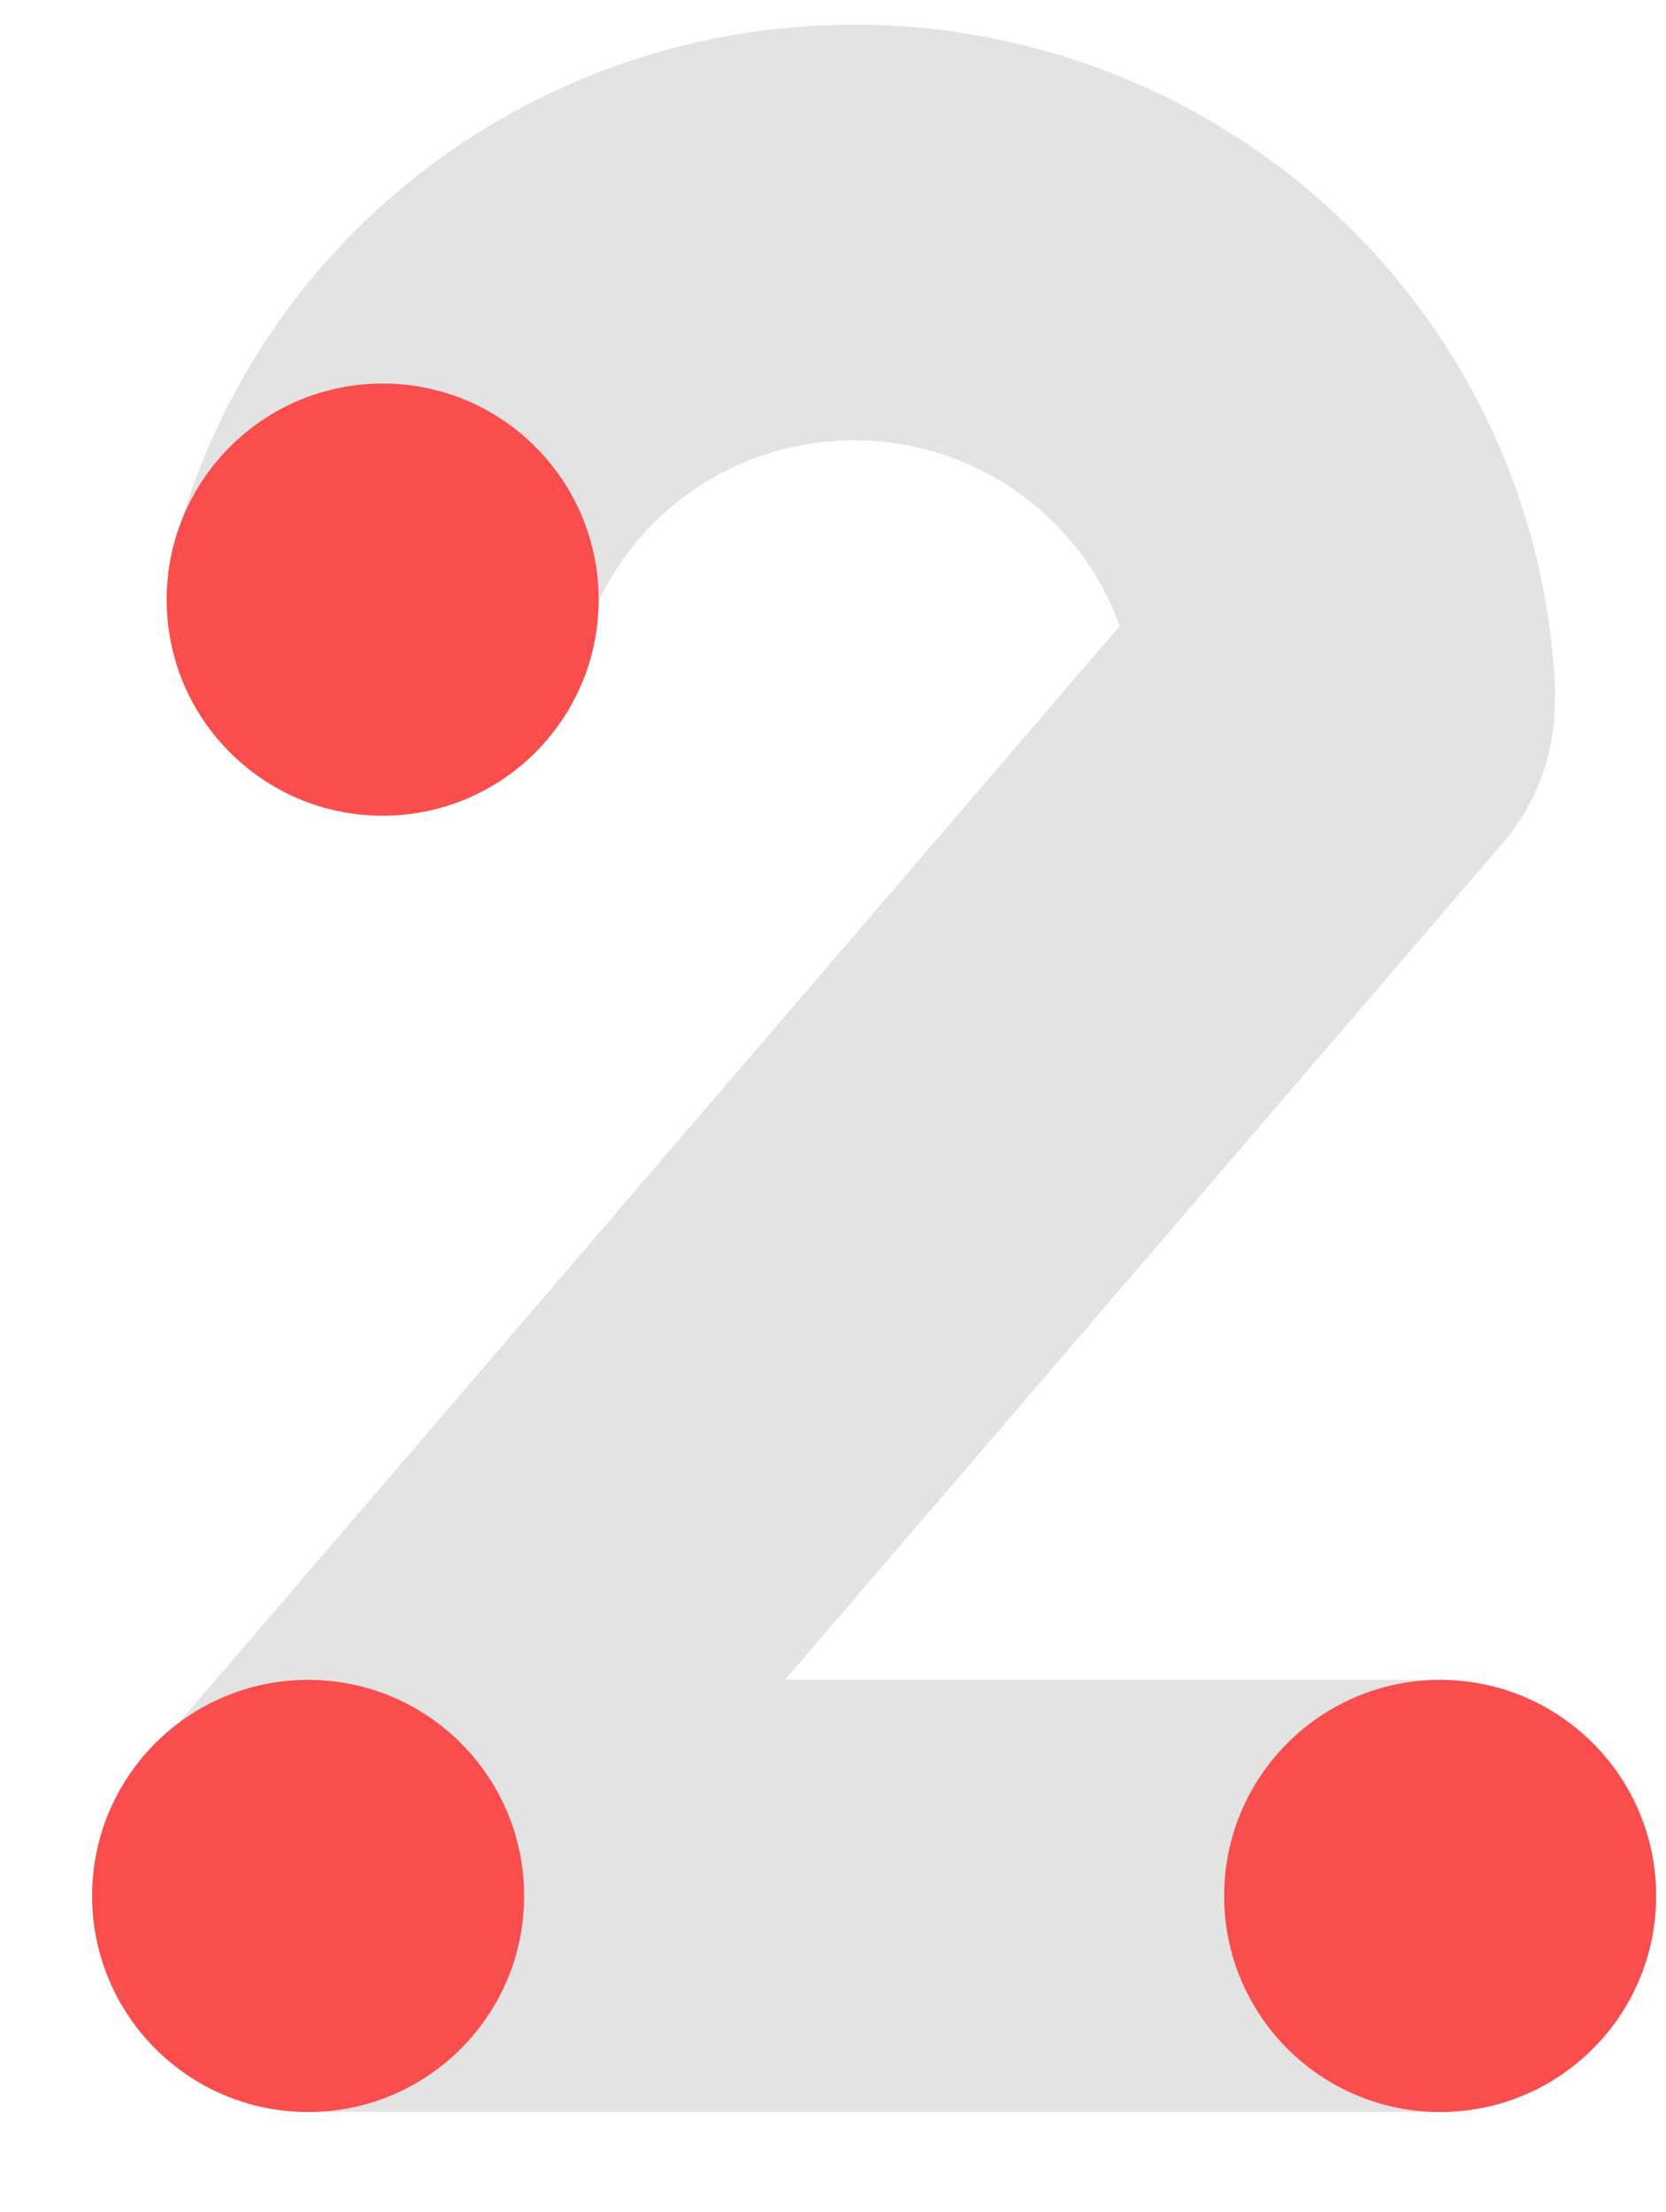
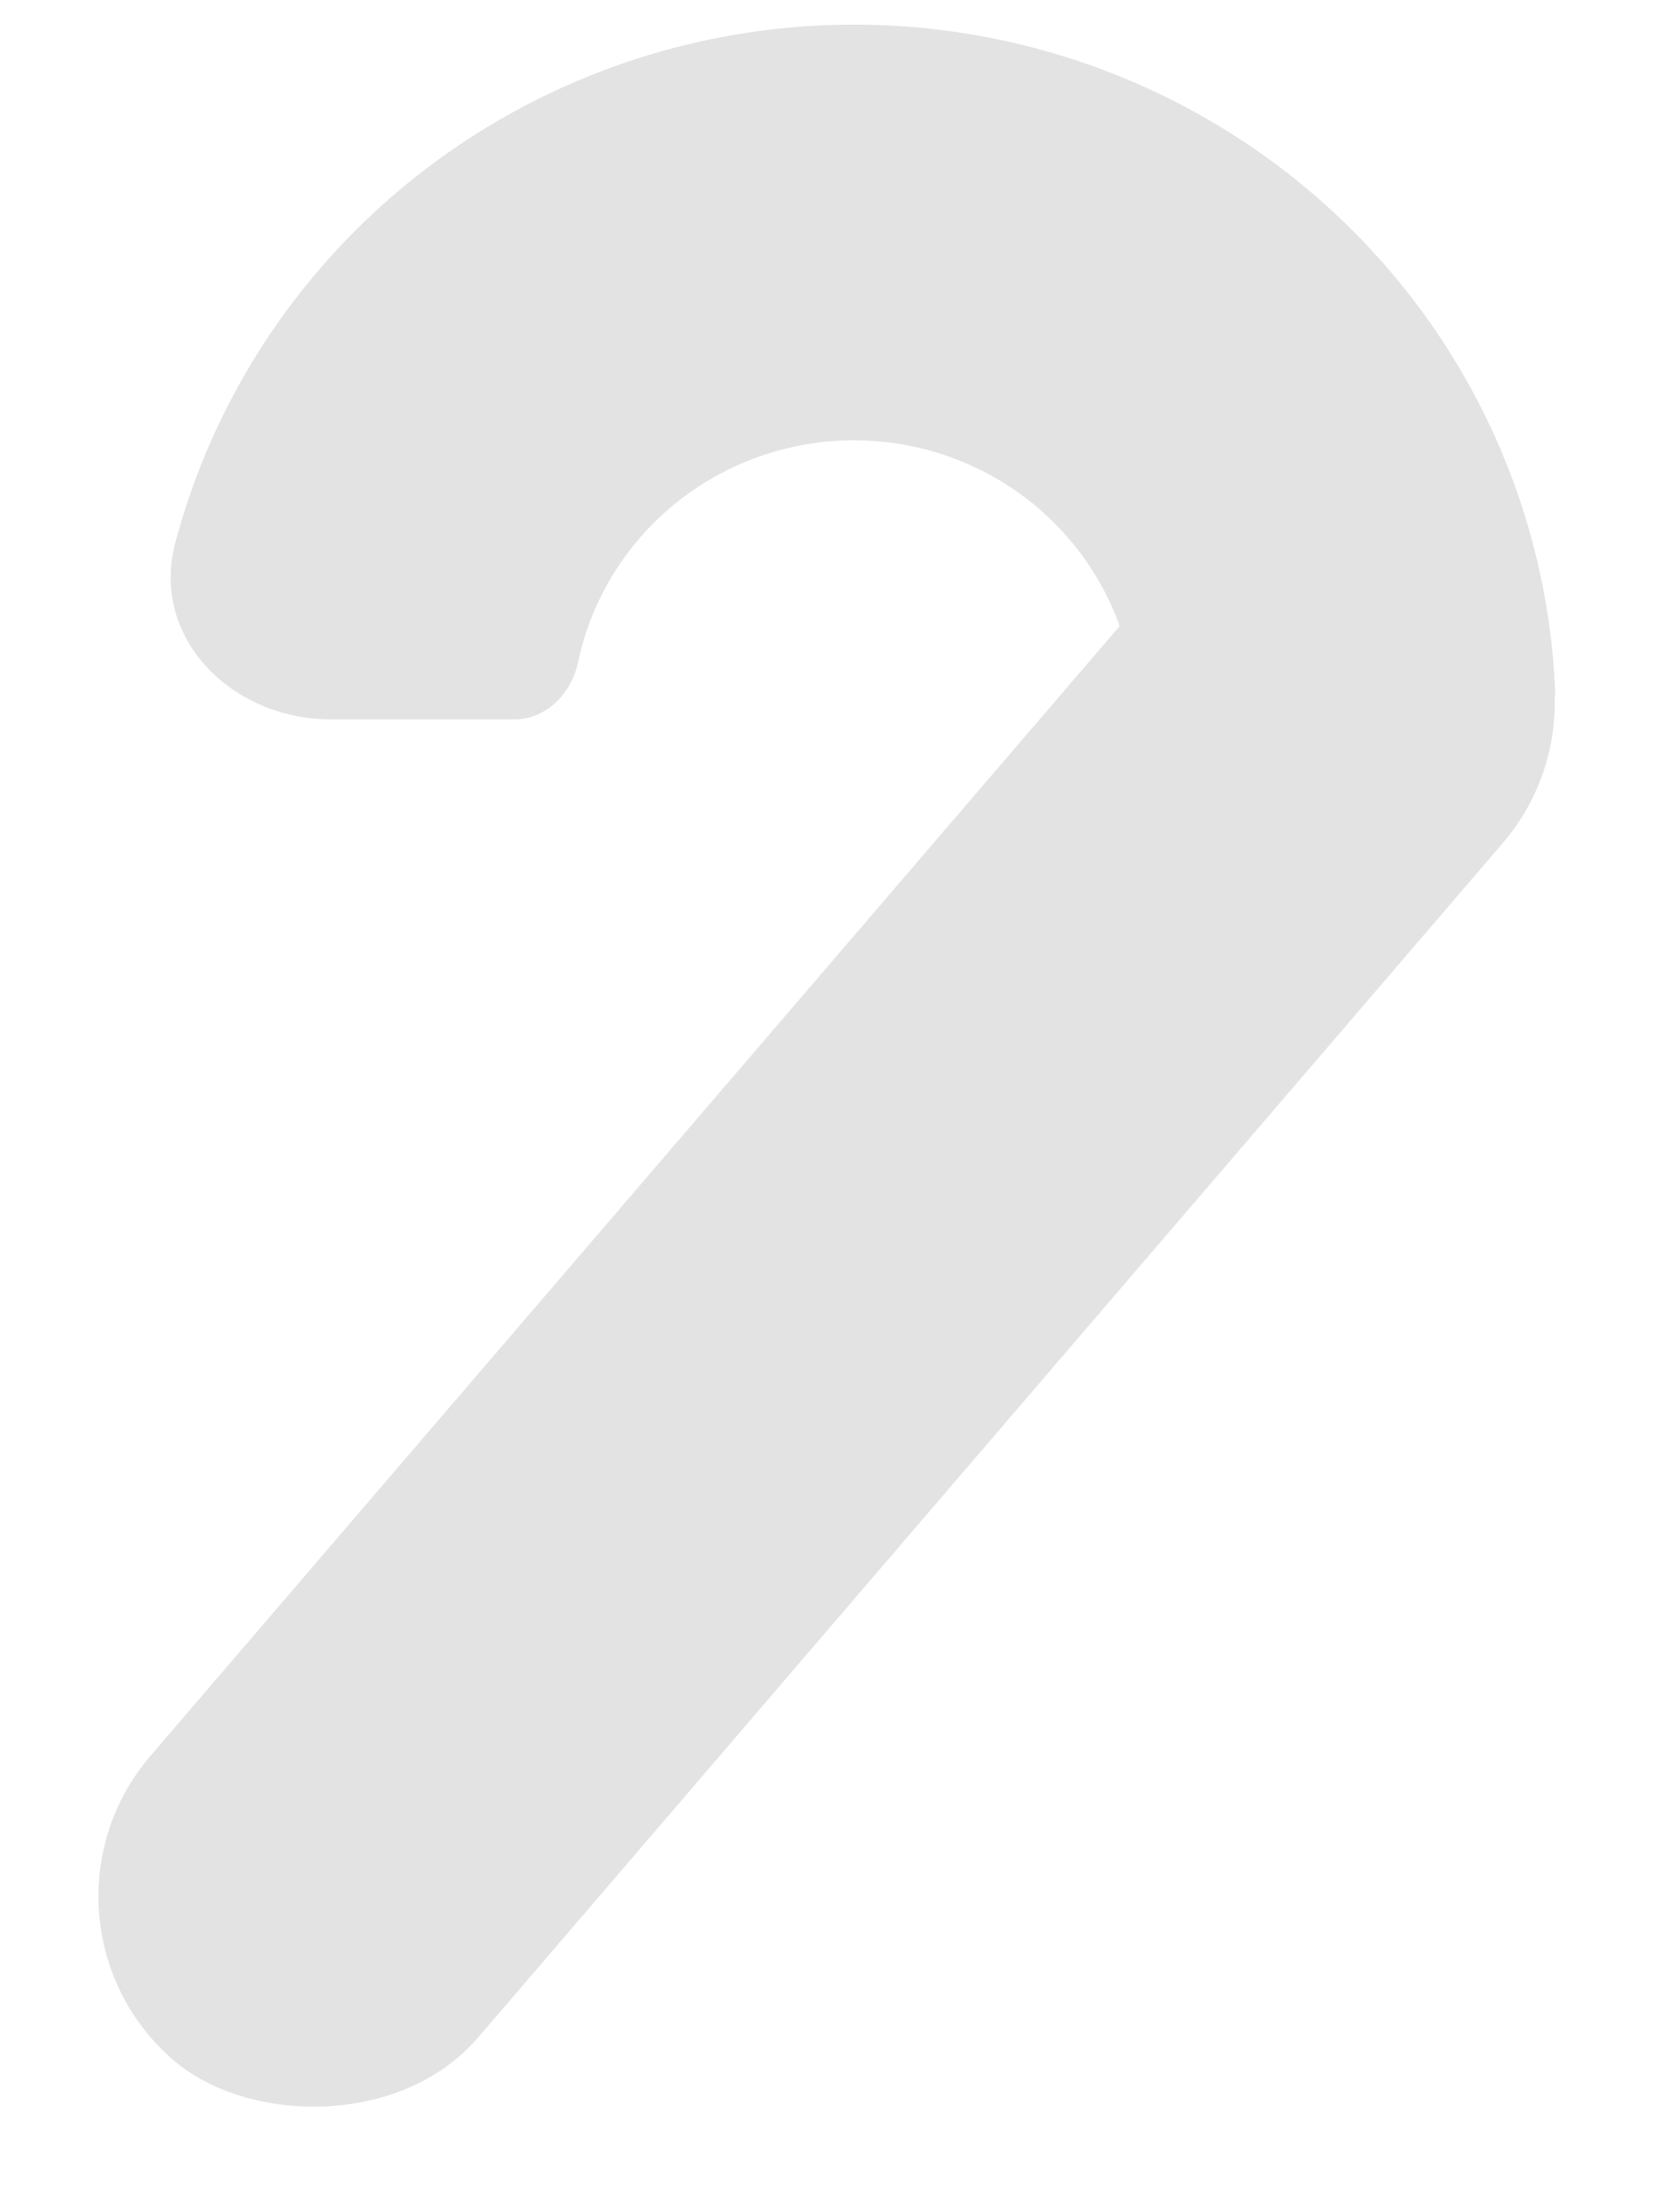
<svg xmlns="http://www.w3.org/2000/svg" width="55" height="73" viewBox="0 0 55 73" fill="none">
  <rect x="54.252" y="22.413" width="66.187" height="14.261" rx="7.131" transform="rotate(130.636 54.252 22.413)" fill="#E3E3E3" />
-   <rect x="54.674" y="69.697" width="51.633" height="14.261" rx="7.131" transform="rotate(-180 54.674 69.697)" fill="#E3E3E3" />
-   <circle cx="47.544" cy="62.566" r="7.131" fill="#FA4D4D" />
-   <circle cx="10.172" cy="62.566" r="7.131" fill="#FA4D4D" />
  <path d="M50.409 23.741C50.934 23.741 51.362 23.316 51.34 22.791C51.227 20.105 50.638 17.456 49.596 14.967C48.432 12.185 46.726 9.658 44.575 7.529C42.423 5.399 39.869 3.711 37.059 2.558C34.248 1.406 31.235 0.813 28.193 0.813C25.151 0.813 22.138 1.406 19.327 2.558C16.517 3.711 13.963 5.399 11.811 7.529C9.66 9.658 7.954 12.185 6.789 14.967C6.387 15.928 6.053 16.912 5.787 17.913C4.951 21.059 7.665 23.741 10.921 23.741H16.984C18.034 23.741 18.866 22.881 19.083 21.854C19.201 21.295 19.372 20.747 19.594 20.216C20.062 19.099 20.747 18.083 21.611 17.228C22.476 16.372 23.502 15.694 24.631 15.231C25.76 14.768 26.971 14.53 28.193 14.53C29.415 14.53 30.625 14.768 31.755 15.231C32.884 15.694 33.91 16.372 34.774 17.228C35.639 18.083 36.324 19.099 36.792 20.216C37.137 21.041 37.358 21.908 37.451 22.793C37.506 23.315 37.926 23.741 38.451 23.741H50.409Z" fill="#E3E3E3" />
-   <circle cx="12.633" cy="19.788" r="7.131" fill="#FA4D4D" />
</svg>